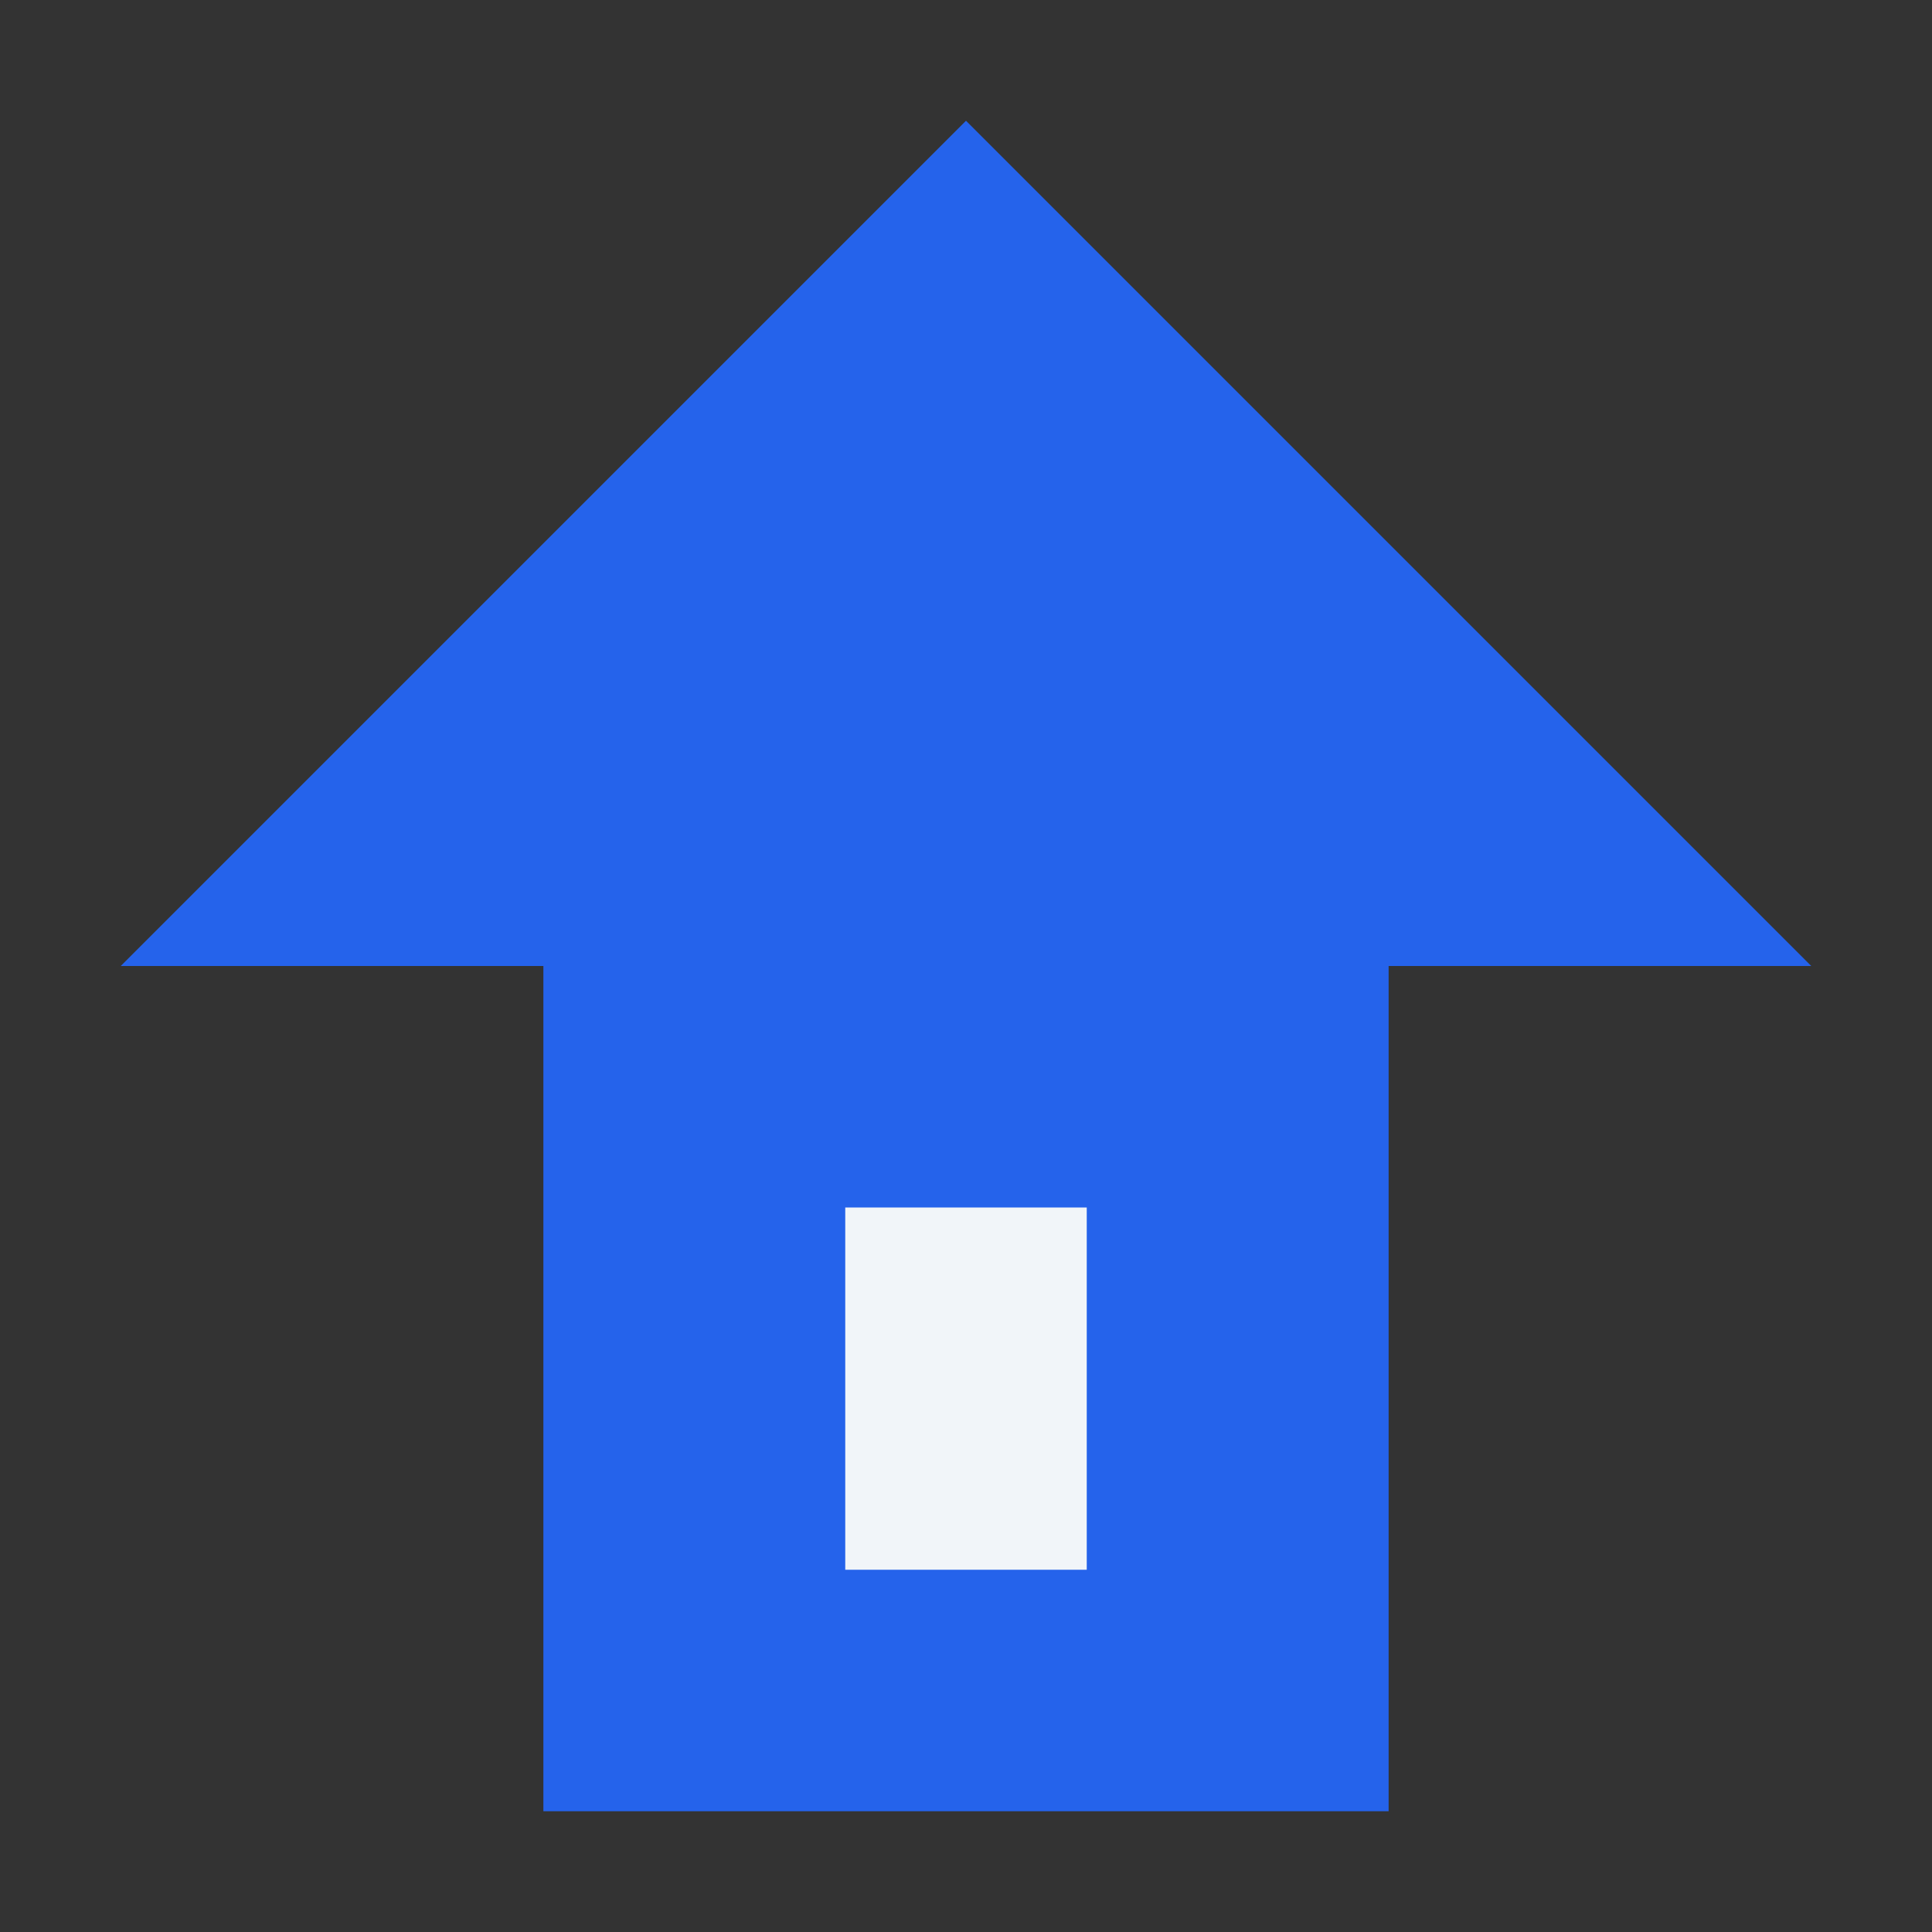
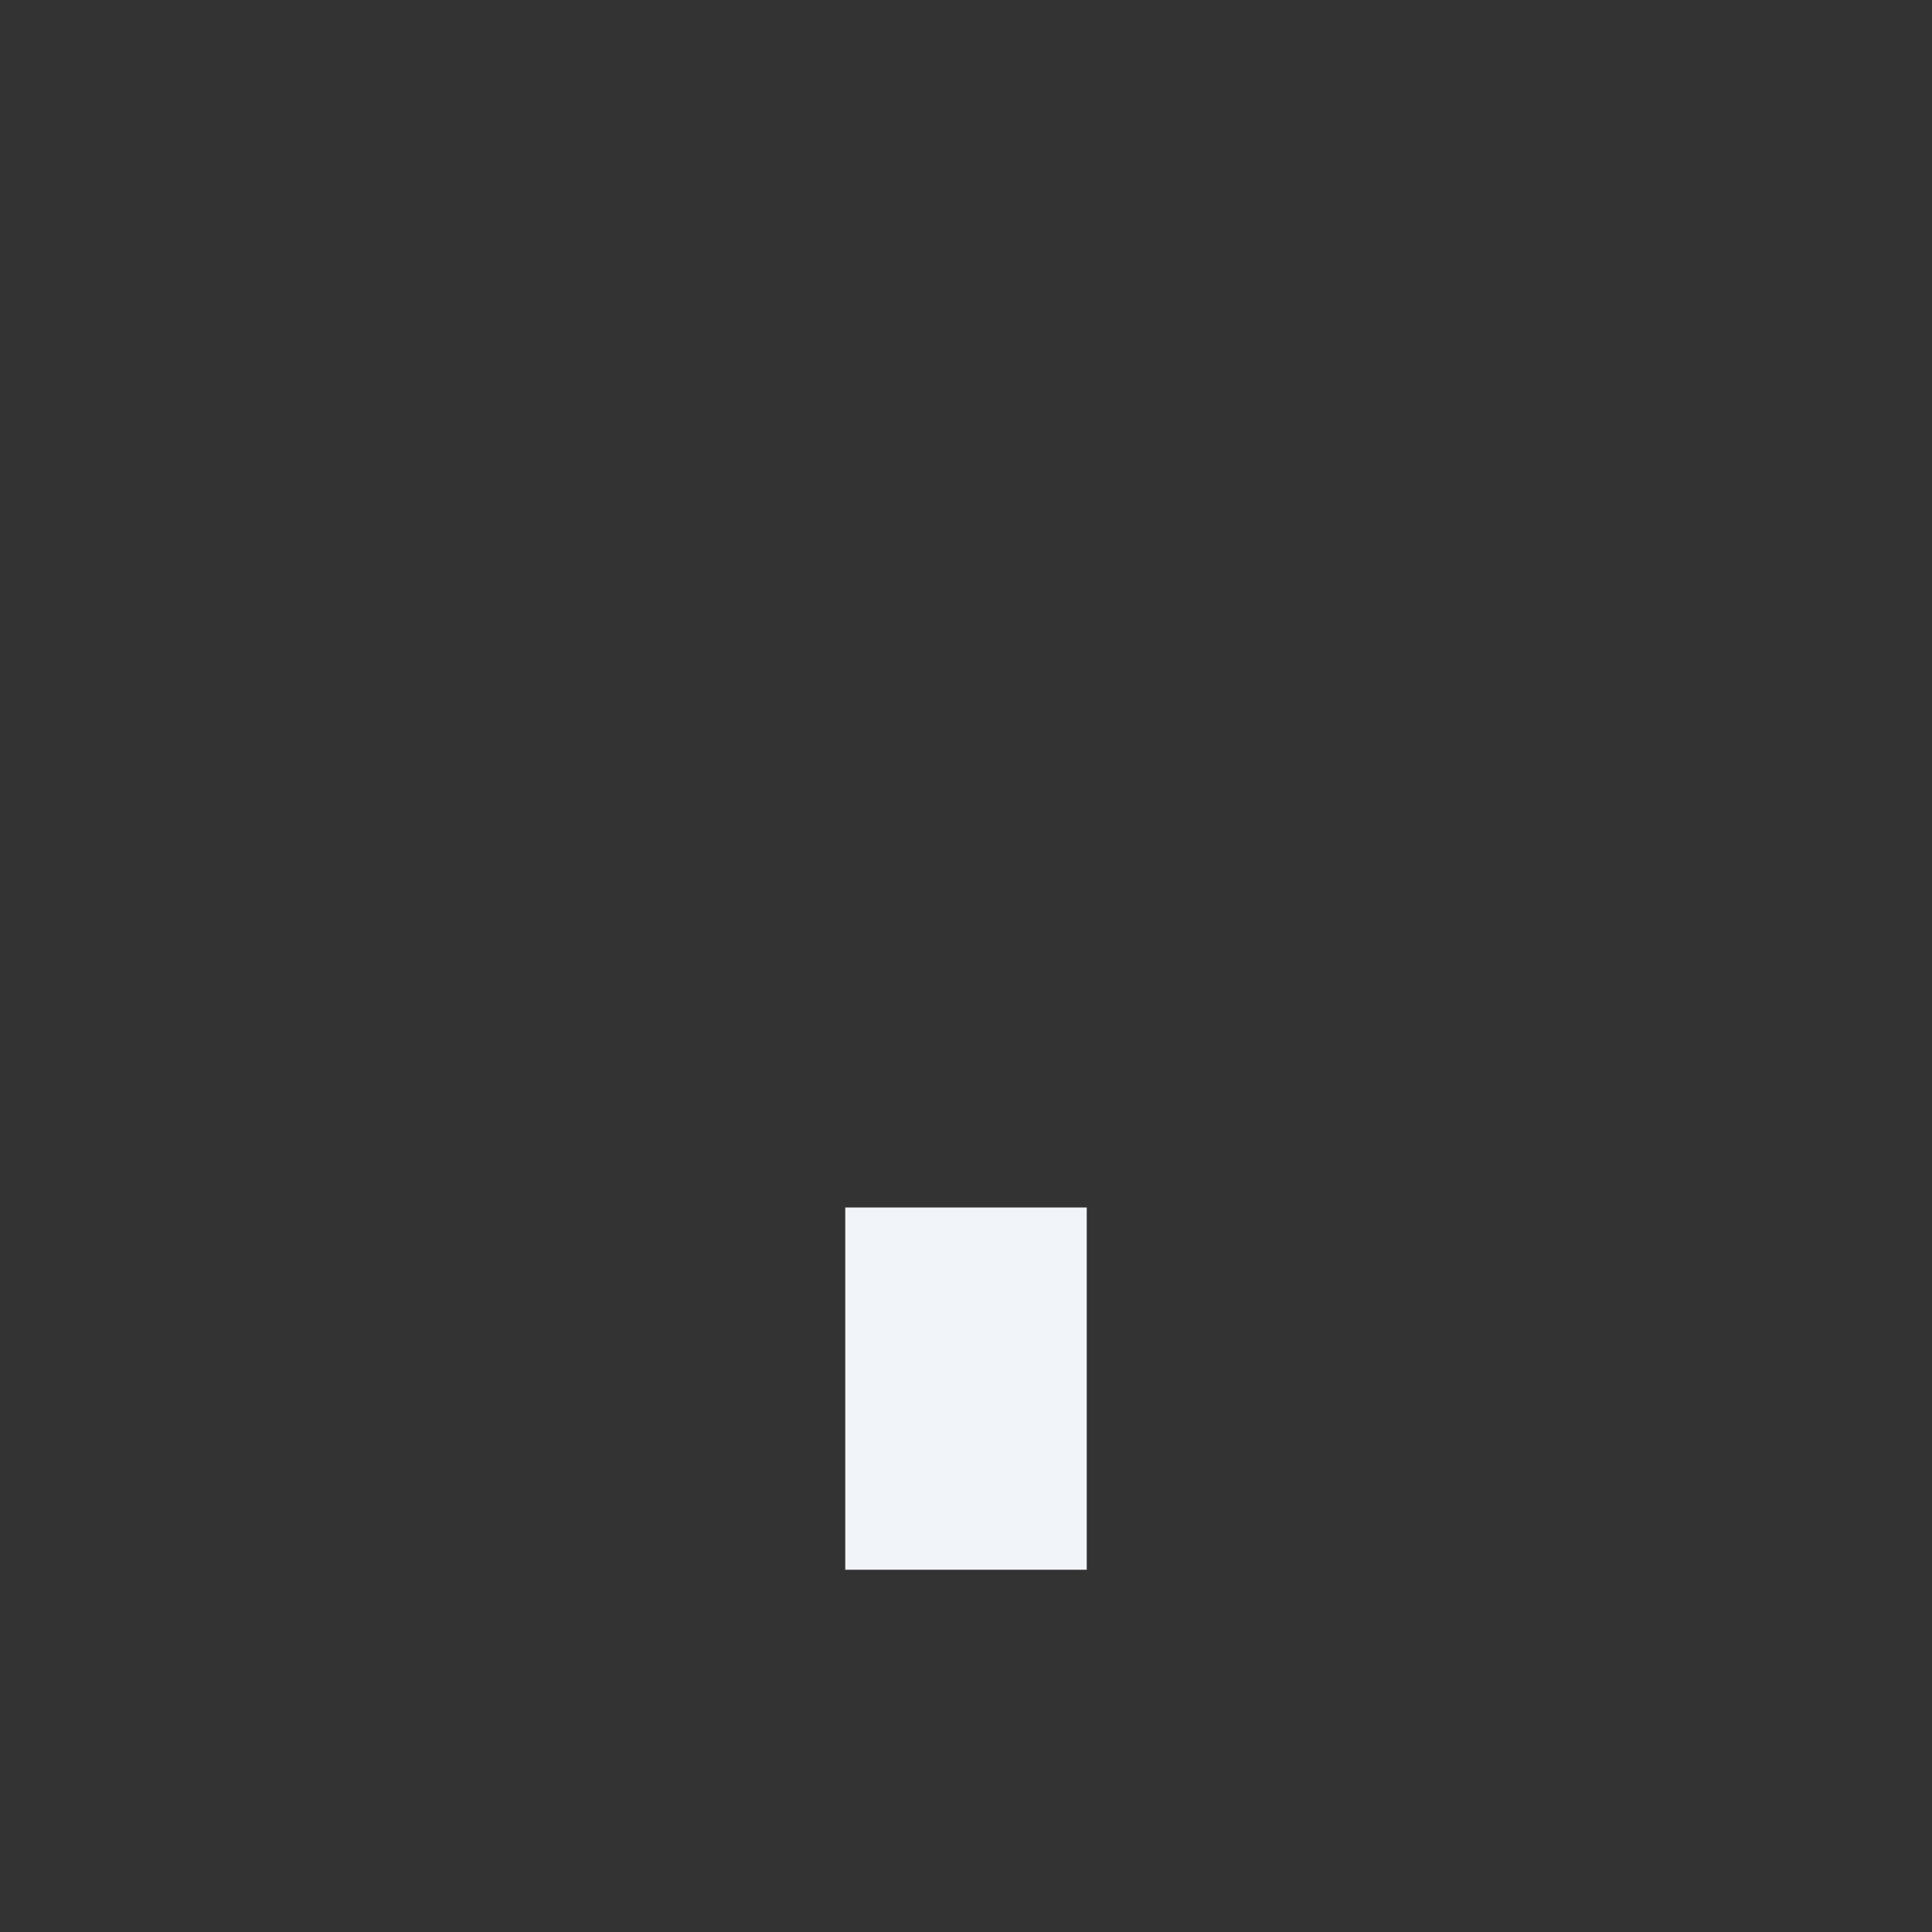
<svg xmlns="http://www.w3.org/2000/svg" width="32" height="32" viewBox="0 0 32 32" fill="none">
  <rect x="0" y="0" width="32" height="32" fill="#333333" stroke="none" />
-   <path d="M16 2L30 16H23V30H9V16H2L16 2Z" fill="#2563EB" />
  <rect x="14" y="20" width="4" height="6" fill="#F1F5F9" />
</svg>